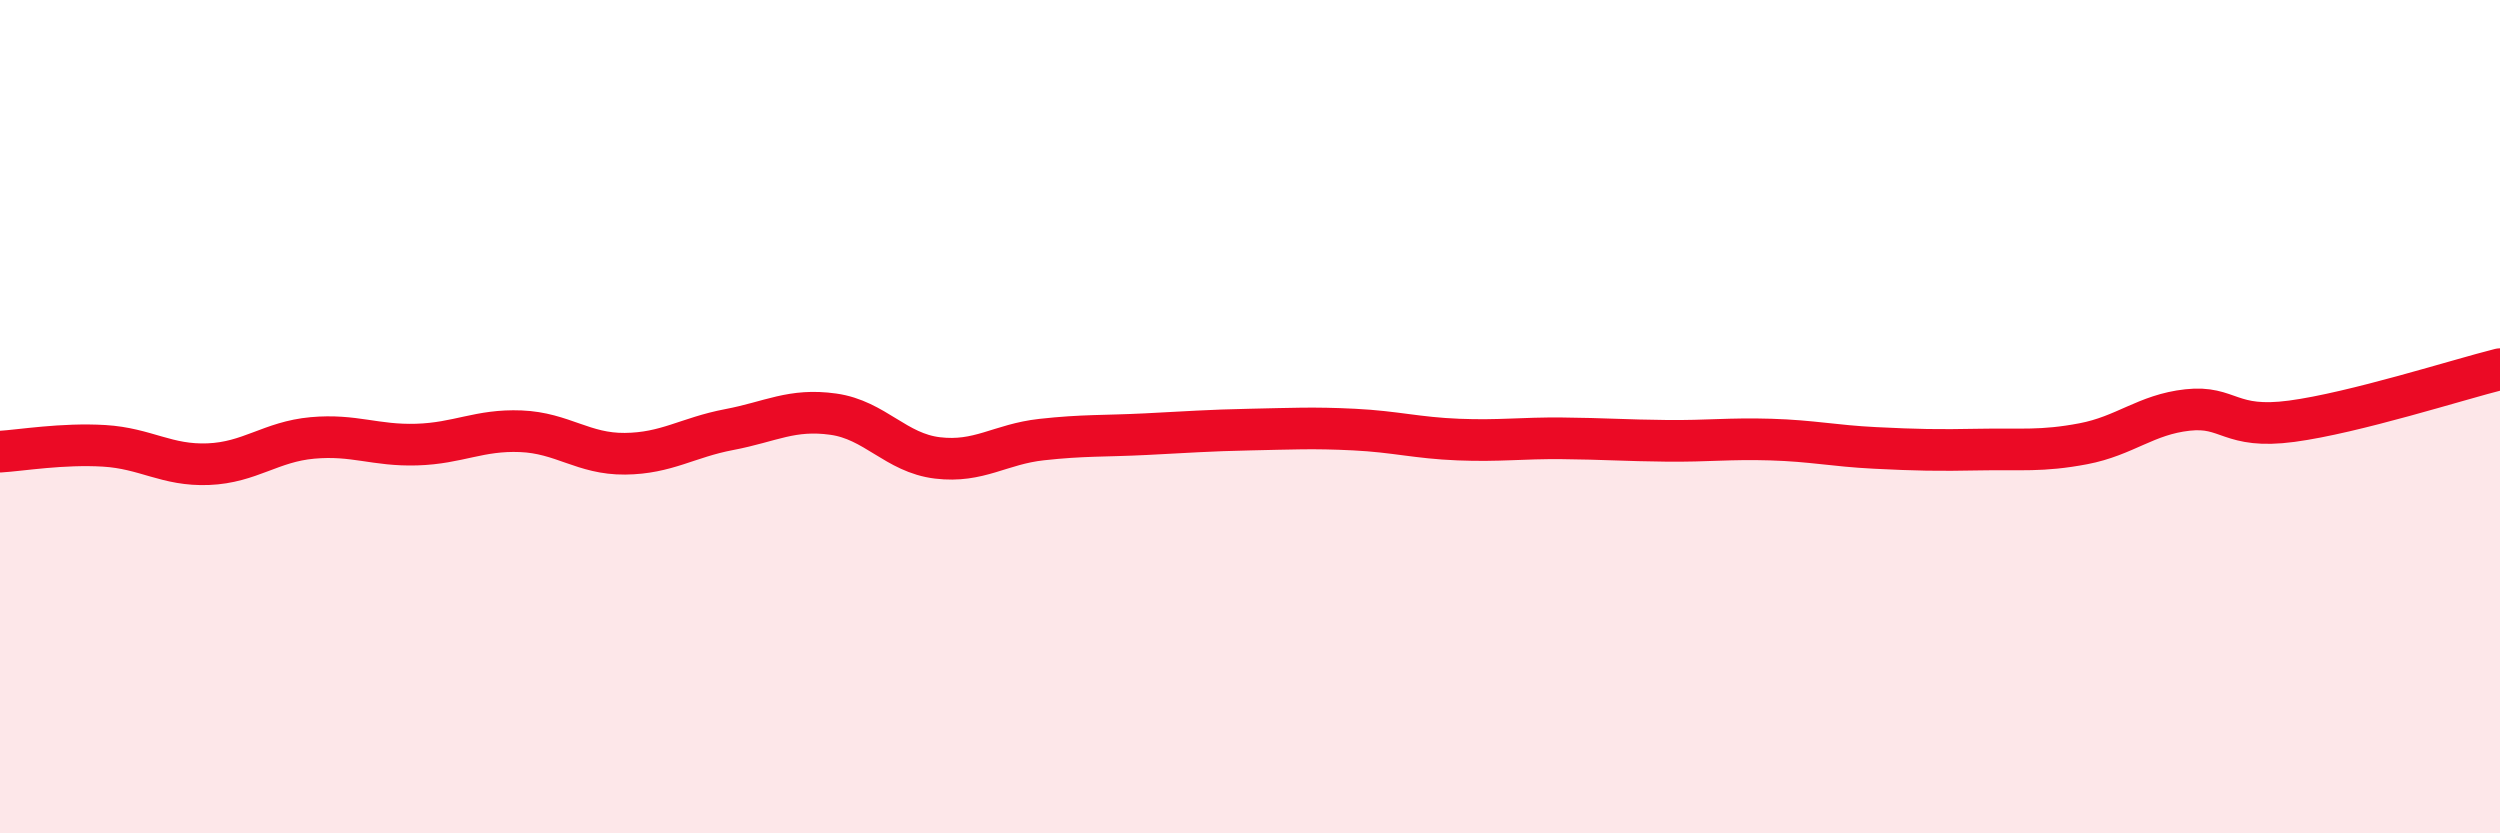
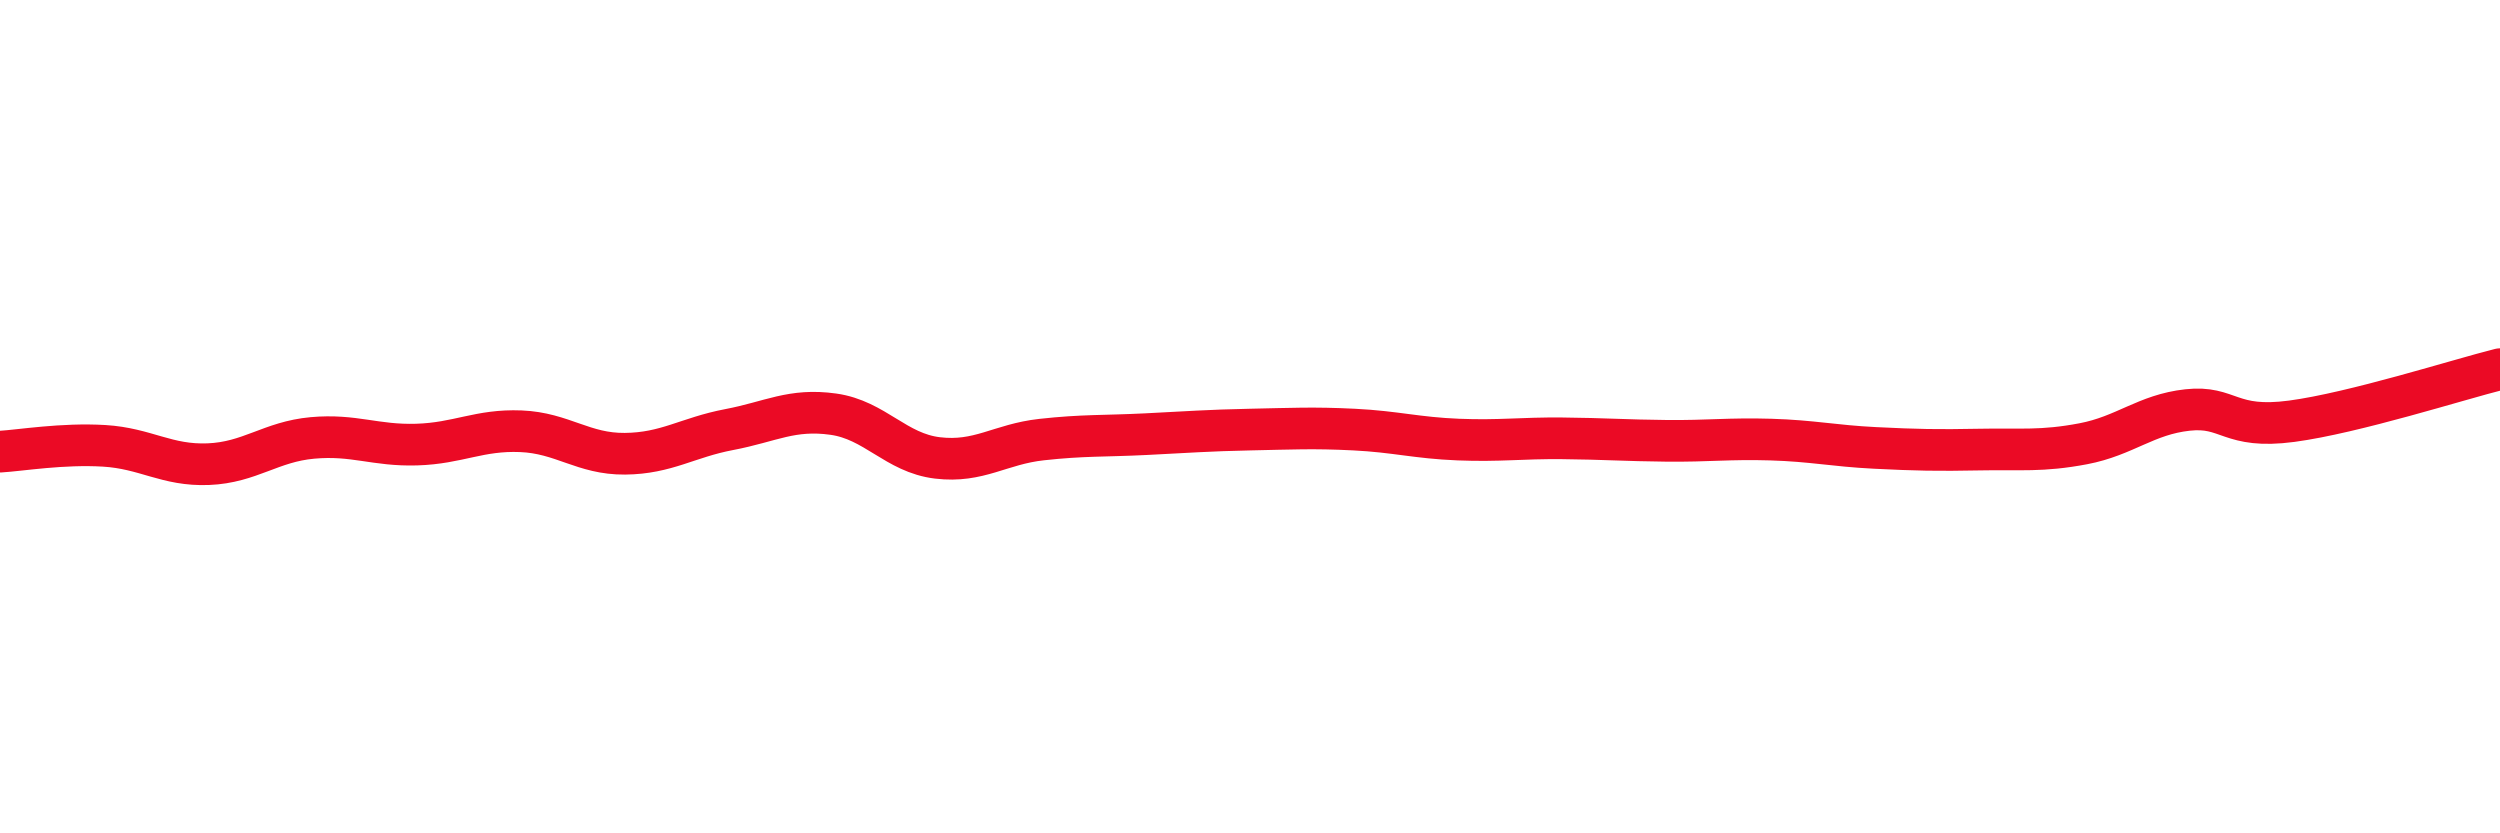
<svg xmlns="http://www.w3.org/2000/svg" width="60" height="20" viewBox="0 0 60 20">
-   <path d="M 0,10.84 C 0.5,10.81 1.5,10.64 2.5,10.7 C 3.5,10.76 4,11.18 5,11.14 C 6,11.1 6.5,10.6 7.5,10.51 C 8.5,10.42 9,10.7 10,10.67 C 11,10.64 11.5,10.31 12.5,10.35 C 13.5,10.39 14,10.9 15,10.89 C 16,10.88 16.5,10.5 17.5,10.31 C 18.5,10.12 19,9.8 20,9.94 C 21,10.08 21.5,10.87 22.5,10.99 C 23.5,11.11 24,10.66 25,10.55 C 26,10.44 26.5,10.47 27.5,10.42 C 28.5,10.37 29,10.33 30,10.31 C 31,10.29 31.5,10.26 32.5,10.31 C 33.5,10.36 34,10.51 35,10.55 C 36,10.59 36.5,10.51 37.5,10.52 C 38.5,10.53 39,10.57 40,10.58 C 41,10.59 41.5,10.52 42.5,10.55 C 43.5,10.58 44,10.7 45,10.75 C 46,10.8 46.5,10.81 47.5,10.79 C 48.5,10.77 49,10.84 50,10.65 C 51,10.46 51.5,9.95 52.5,9.84 C 53.5,9.73 53.5,10.31 55,10.11 C 56.5,9.91 59,9.11 60,8.86L60 20L0 20Z" fill="#EB0A25" opacity="0.1" stroke-linecap="round" stroke-linejoin="round" />
  <path d="M 0,10.84 C 0.5,10.81 1.5,10.64 2.5,10.7 C 3.5,10.76 4,11.18 5,11.14 C 6,11.1 6.5,10.6 7.5,10.51 C 8.5,10.42 9,10.7 10,10.67 C 11,10.64 11.5,10.31 12.5,10.35 C 13.5,10.39 14,10.9 15,10.89 C 16,10.88 16.5,10.5 17.5,10.31 C 18.5,10.12 19,9.8 20,9.94 C 21,10.08 21.5,10.87 22.5,10.99 C 23.5,11.11 24,10.66 25,10.55 C 26,10.44 26.5,10.47 27.5,10.42 C 28.5,10.37 29,10.33 30,10.31 C 31,10.29 31.5,10.26 32.5,10.31 C 33.5,10.36 34,10.51 35,10.55 C 36,10.59 36.5,10.51 37.5,10.52 C 38.5,10.53 39,10.57 40,10.58 C 41,10.59 41.5,10.52 42.5,10.55 C 43.5,10.58 44,10.7 45,10.75 C 46,10.8 46.5,10.81 47.5,10.79 C 48.5,10.77 49,10.84 50,10.65 C 51,10.46 51.5,9.95 52.5,9.84 C 53.5,9.73 53.5,10.31 55,10.11 C 56.5,9.91 59,9.11 60,8.86" stroke="#EB0A25" stroke-width="1" fill="none" stroke-linecap="round" stroke-linejoin="round" />
</svg>